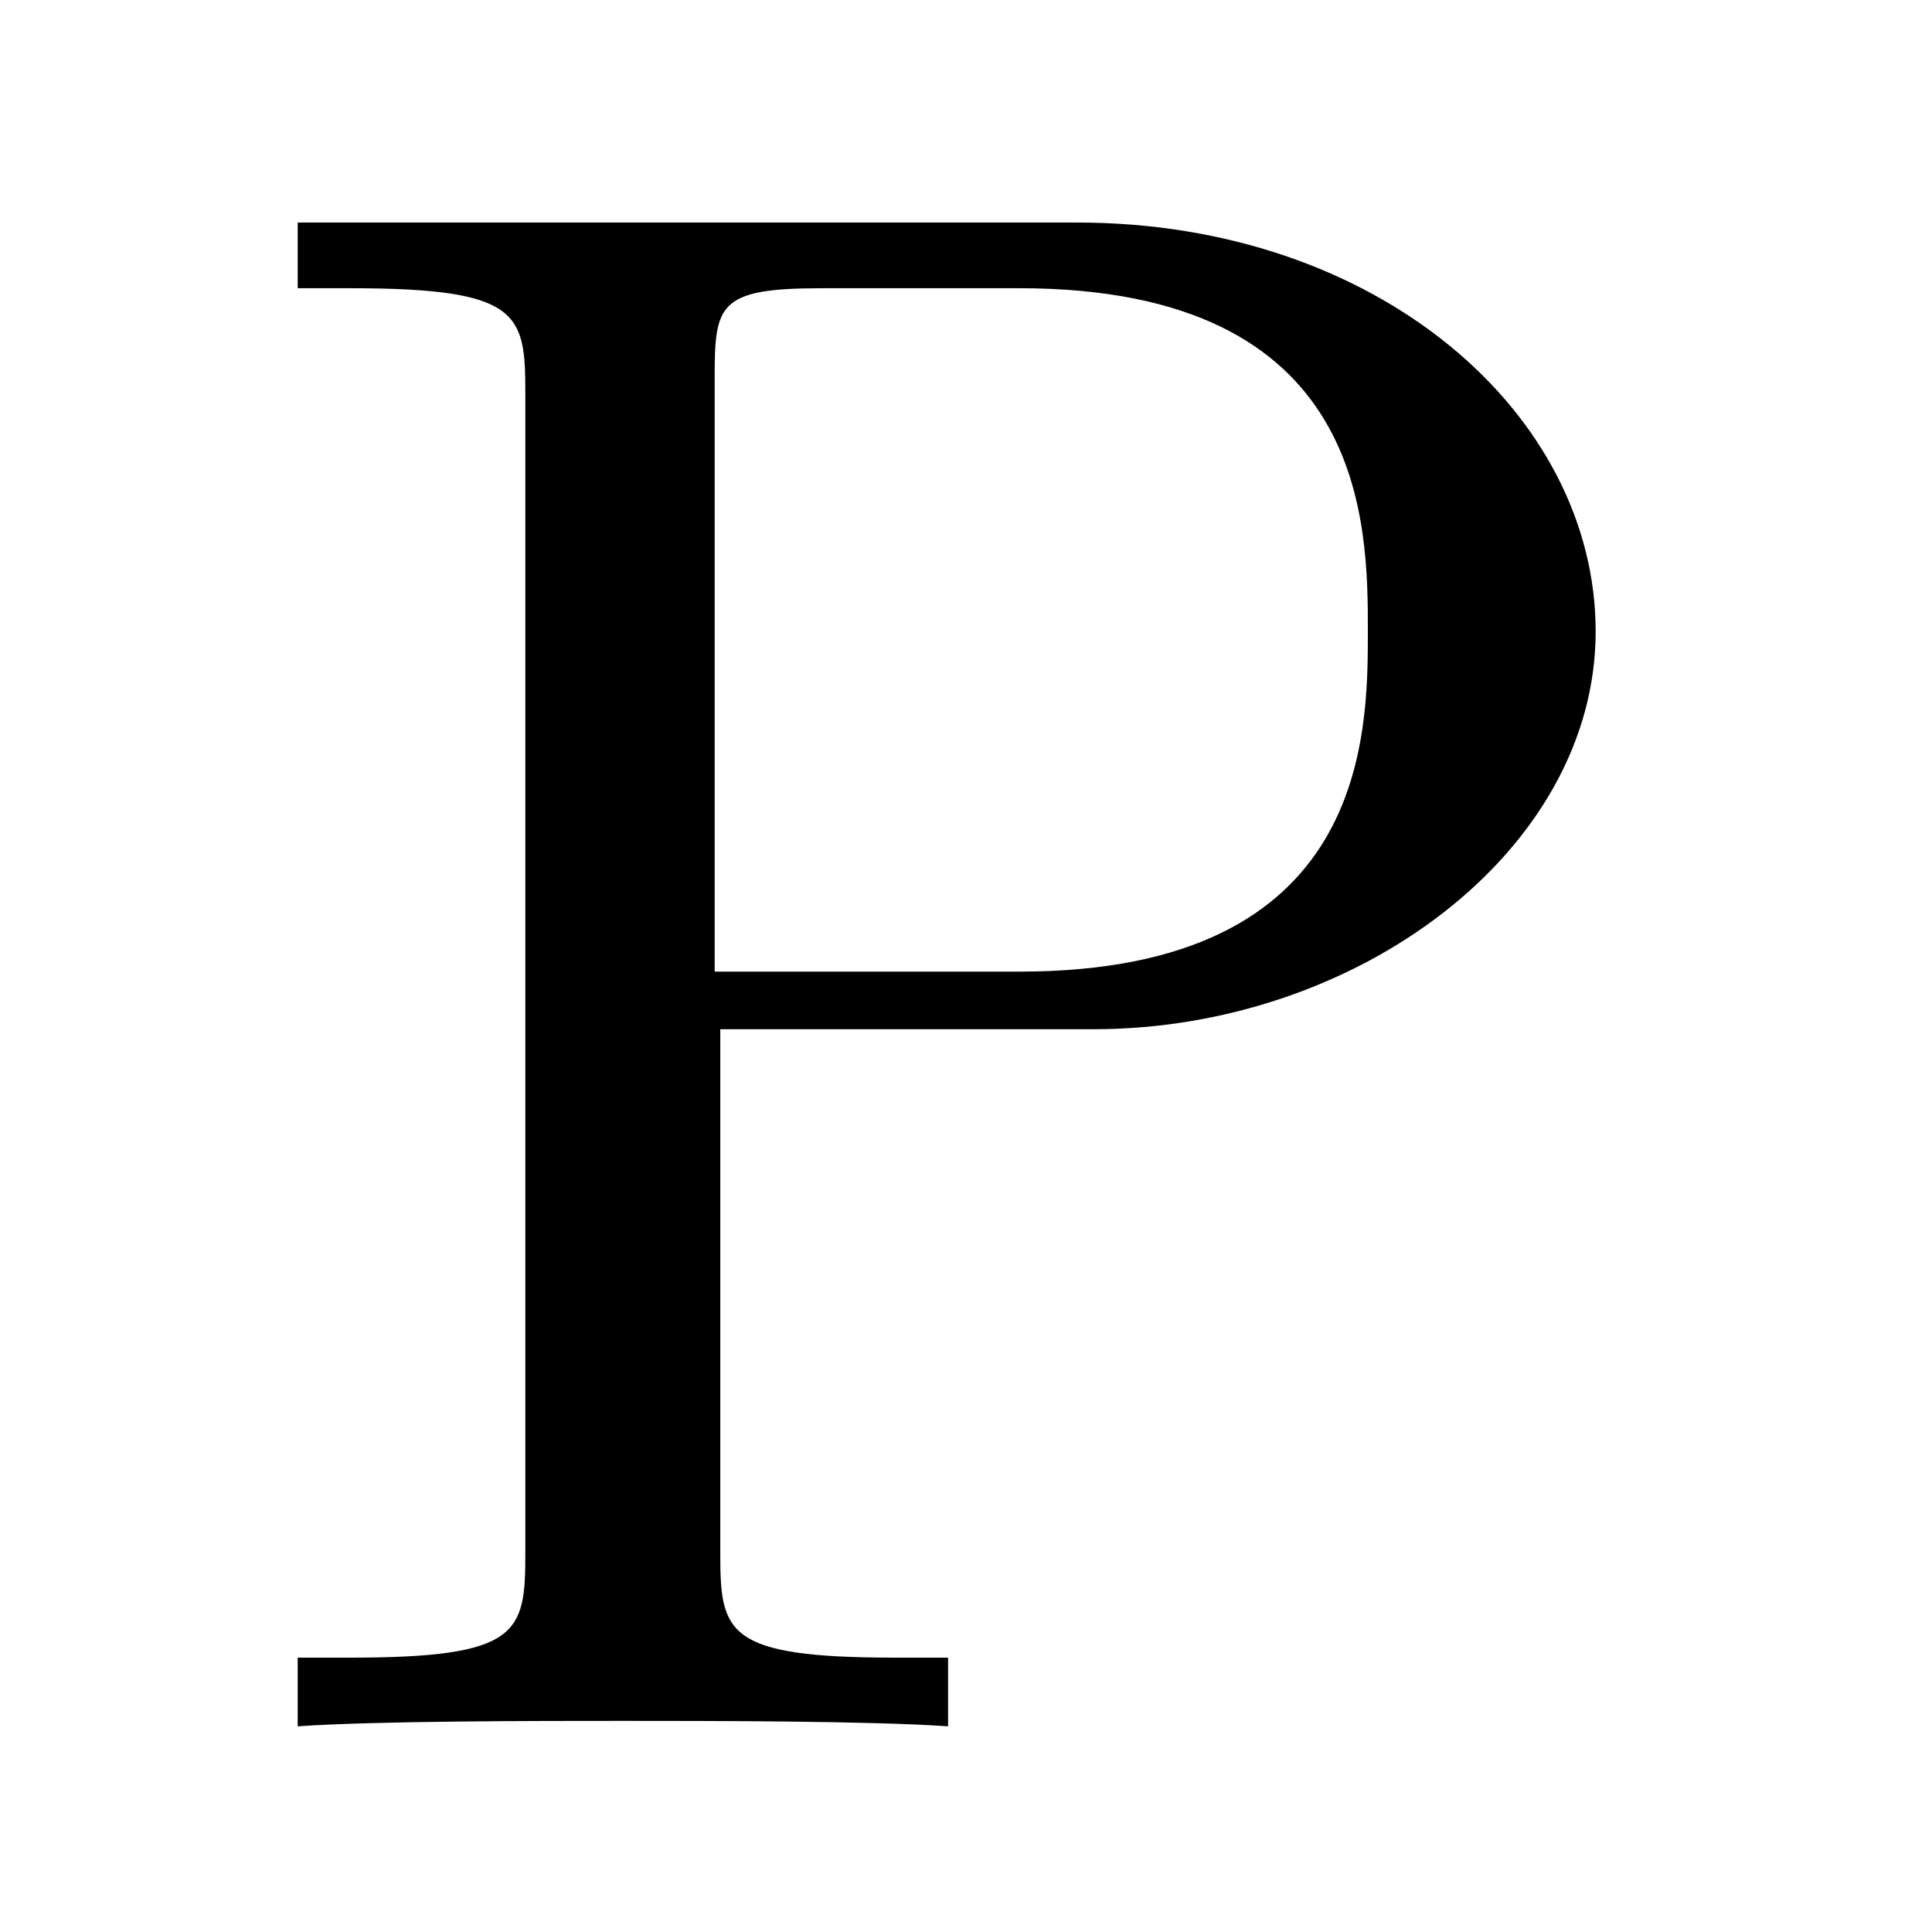
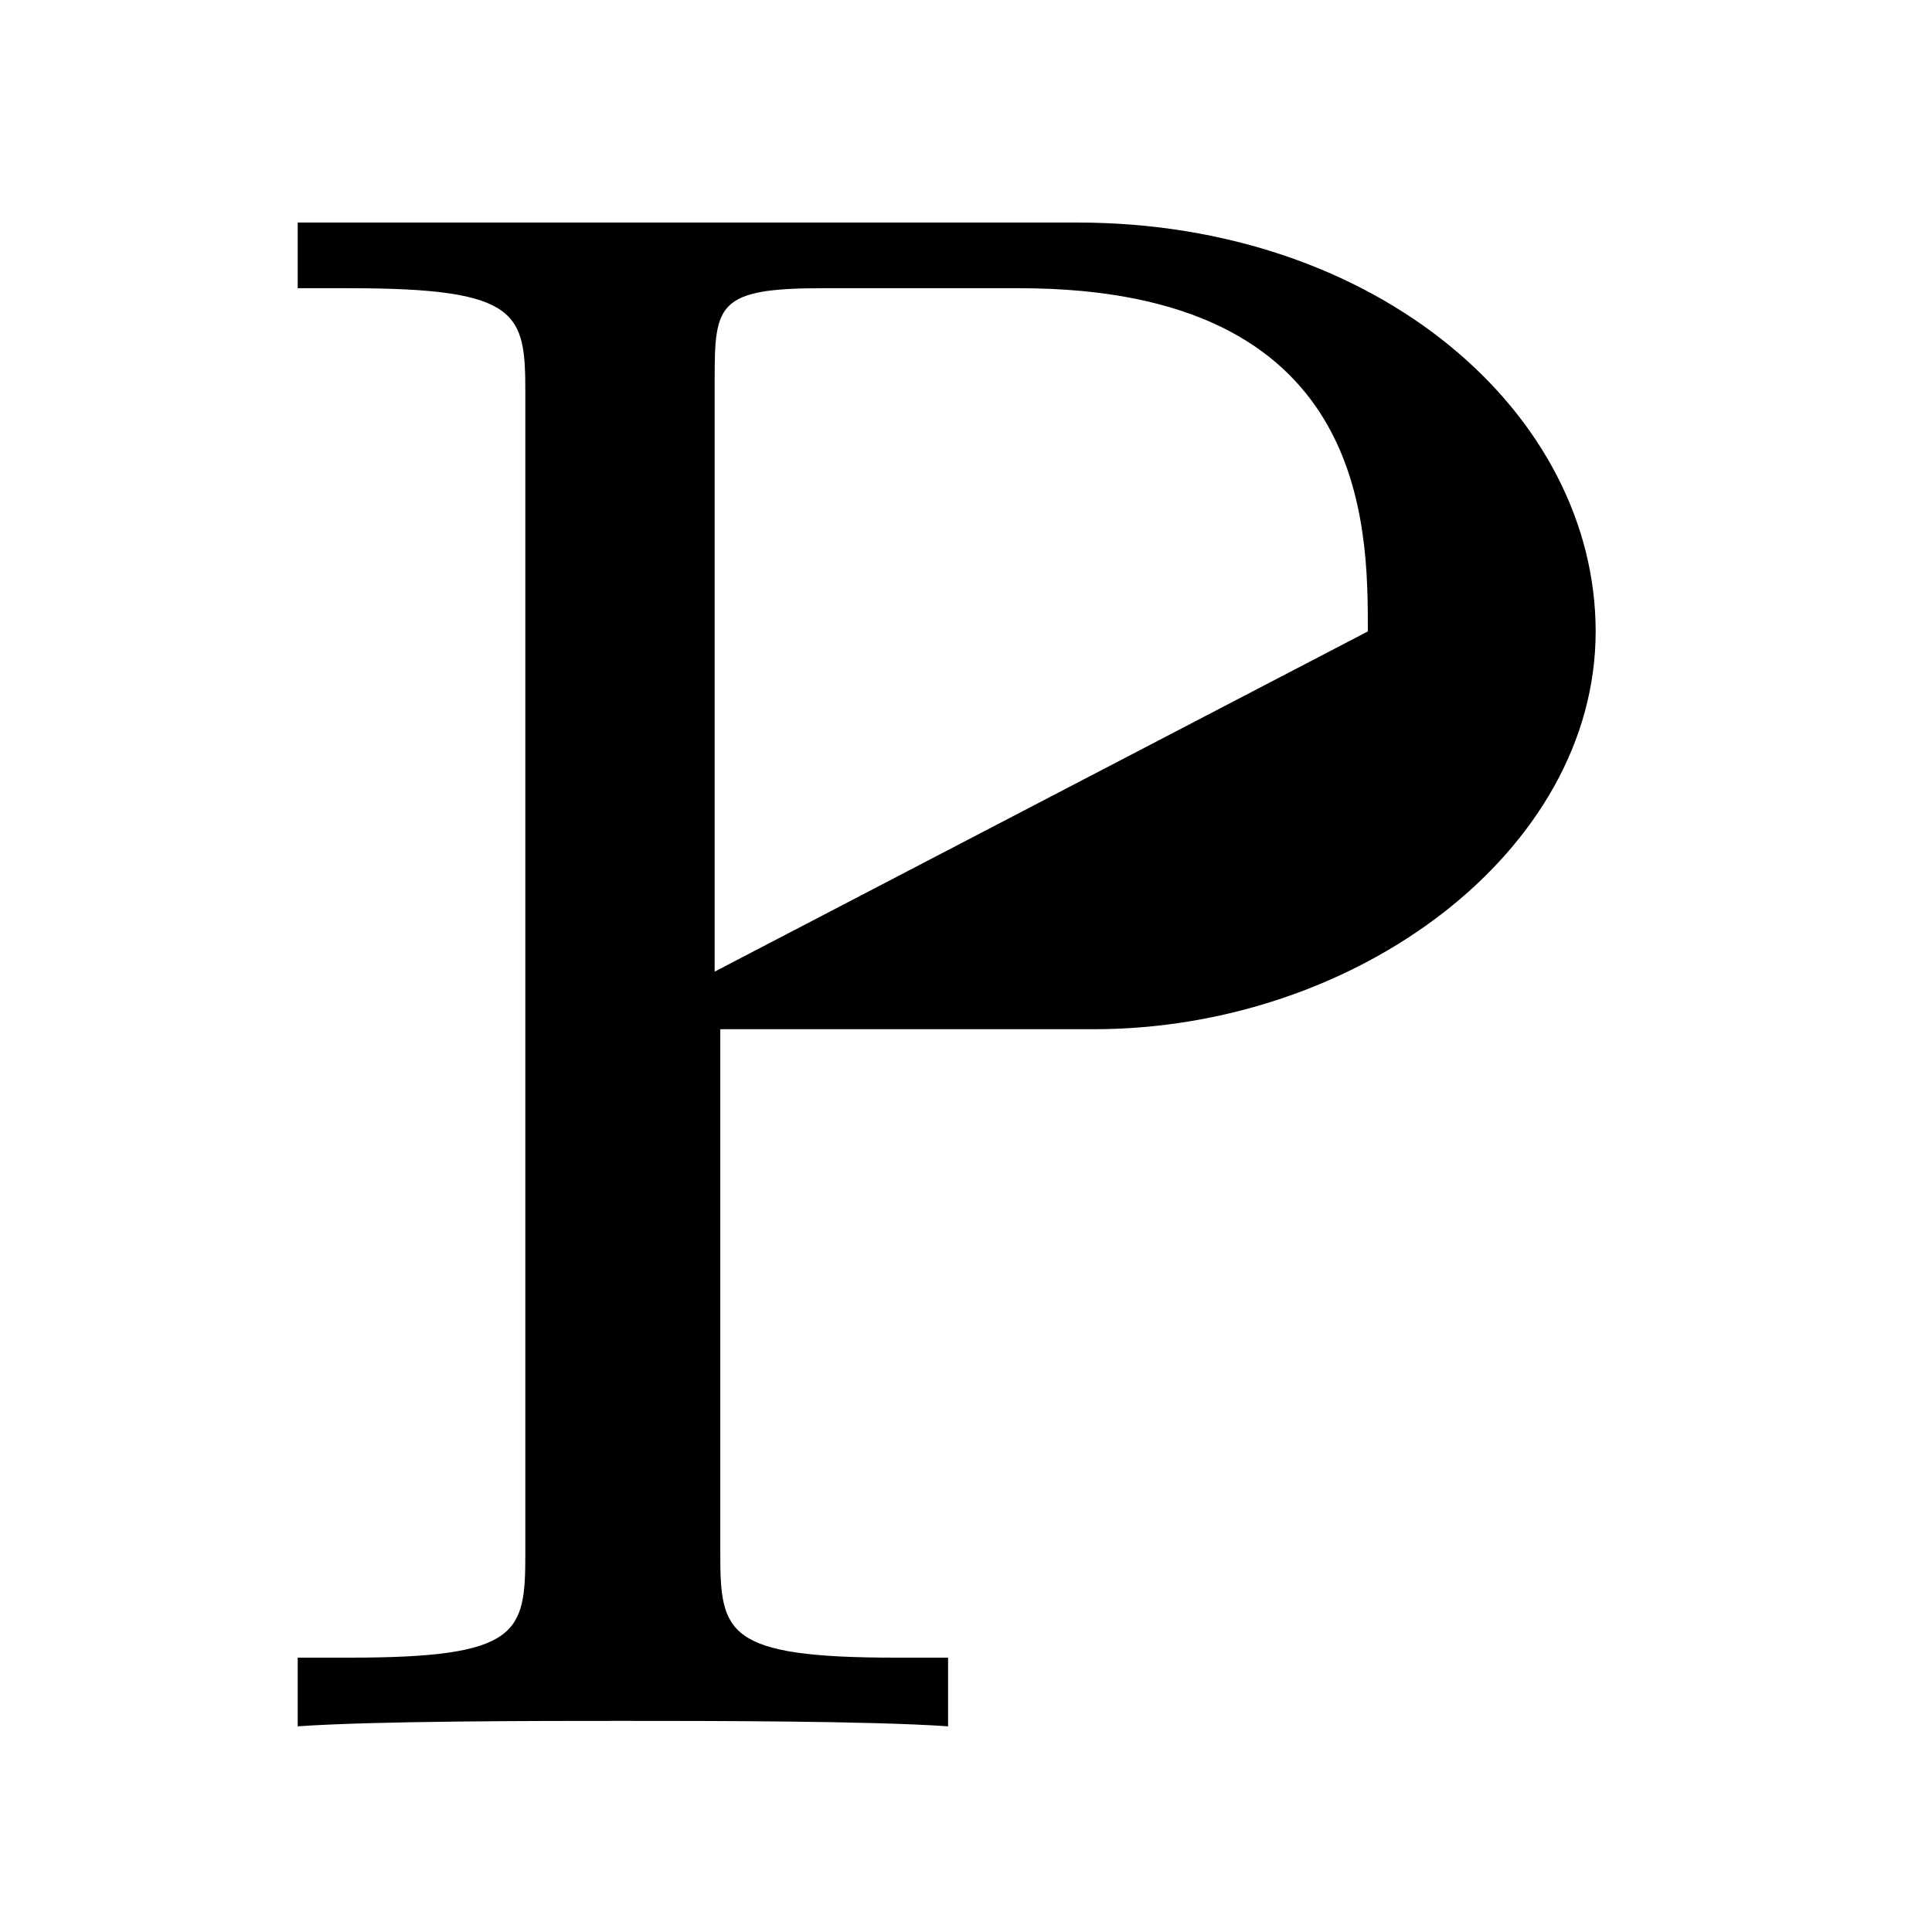
<svg xmlns="http://www.w3.org/2000/svg" xmlns:xlink="http://www.w3.org/1999/xlink" width="11pt" height="11pt" viewBox="0 0 11 11" version="1.1">
  <defs>
    <g>
      <symbol overflow="visible" id="glyph0-0">
-         <path style="stroke:none;" d="" />
-       </symbol>
+         </symbol>
      <symbol overflow="visible" id="glyph0-1">
-         <path style="stroke:none;" d="M 2.844 -3.969 L 4.969 -3.969 C 6.469 -3.969 7.828 -4.984 7.828 -6.234 C 7.828 -7.469 6.594 -8.562 4.875 -8.562 L 0.438 -8.562 L 0.438 -8.188 L 0.734 -8.188 C 1.703 -8.188 1.734 -8.047 1.734 -7.594 L 1.734 -0.984 C 1.734 -0.531 1.703 -0.391 0.734 -0.391 L 0.438 -0.391 L 0.438 0 C 0.875 -0.031 1.812 -0.031 2.281 -0.031 C 2.766 -0.031 3.703 -0.031 4.141 0 L 4.141 -0.391 L 3.844 -0.391 C 2.875 -0.391 2.844 -0.531 2.844 -0.984 Z M 2.812 -4.297 L 2.812 -7.672 C 2.812 -8.094 2.828 -8.188 3.422 -8.188 L 4.547 -8.188 C 6.531 -8.188 6.531 -6.844 6.531 -6.234 C 6.531 -5.641 6.531 -4.297 4.547 -4.297 Z M 2.812 -4.297 " />
+         <path style="stroke:none;" d="M 2.844 -3.969 L 4.969 -3.969 C 6.469 -3.969 7.828 -4.984 7.828 -6.234 C 7.828 -7.469 6.594 -8.562 4.875 -8.562 L 0.438 -8.562 L 0.438 -8.188 L 0.734 -8.188 C 1.703 -8.188 1.734 -8.047 1.734 -7.594 L 1.734 -0.984 C 1.734 -0.531 1.703 -0.391 0.734 -0.391 L 0.438 -0.391 L 0.438 0 C 0.875 -0.031 1.812 -0.031 2.281 -0.031 C 2.766 -0.031 3.703 -0.031 4.141 0 L 4.141 -0.391 L 3.844 -0.391 C 2.875 -0.391 2.844 -0.531 2.844 -0.984 Z M 2.812 -4.297 L 2.812 -7.672 C 2.812 -8.094 2.828 -8.188 3.422 -8.188 L 4.547 -8.188 C 6.531 -8.188 6.531 -6.844 6.531 -6.234 Z M 2.812 -4.297 " />
      </symbol>
    </g>
  </defs>
  <g id="surface1">
    <g style="fill:rgb(0%,0%,0%);fill-opacity:1;">
      <use xlink:href="#glyph0-1" x="1.257" y="9.829" />
    </g>
  </g>
</svg>